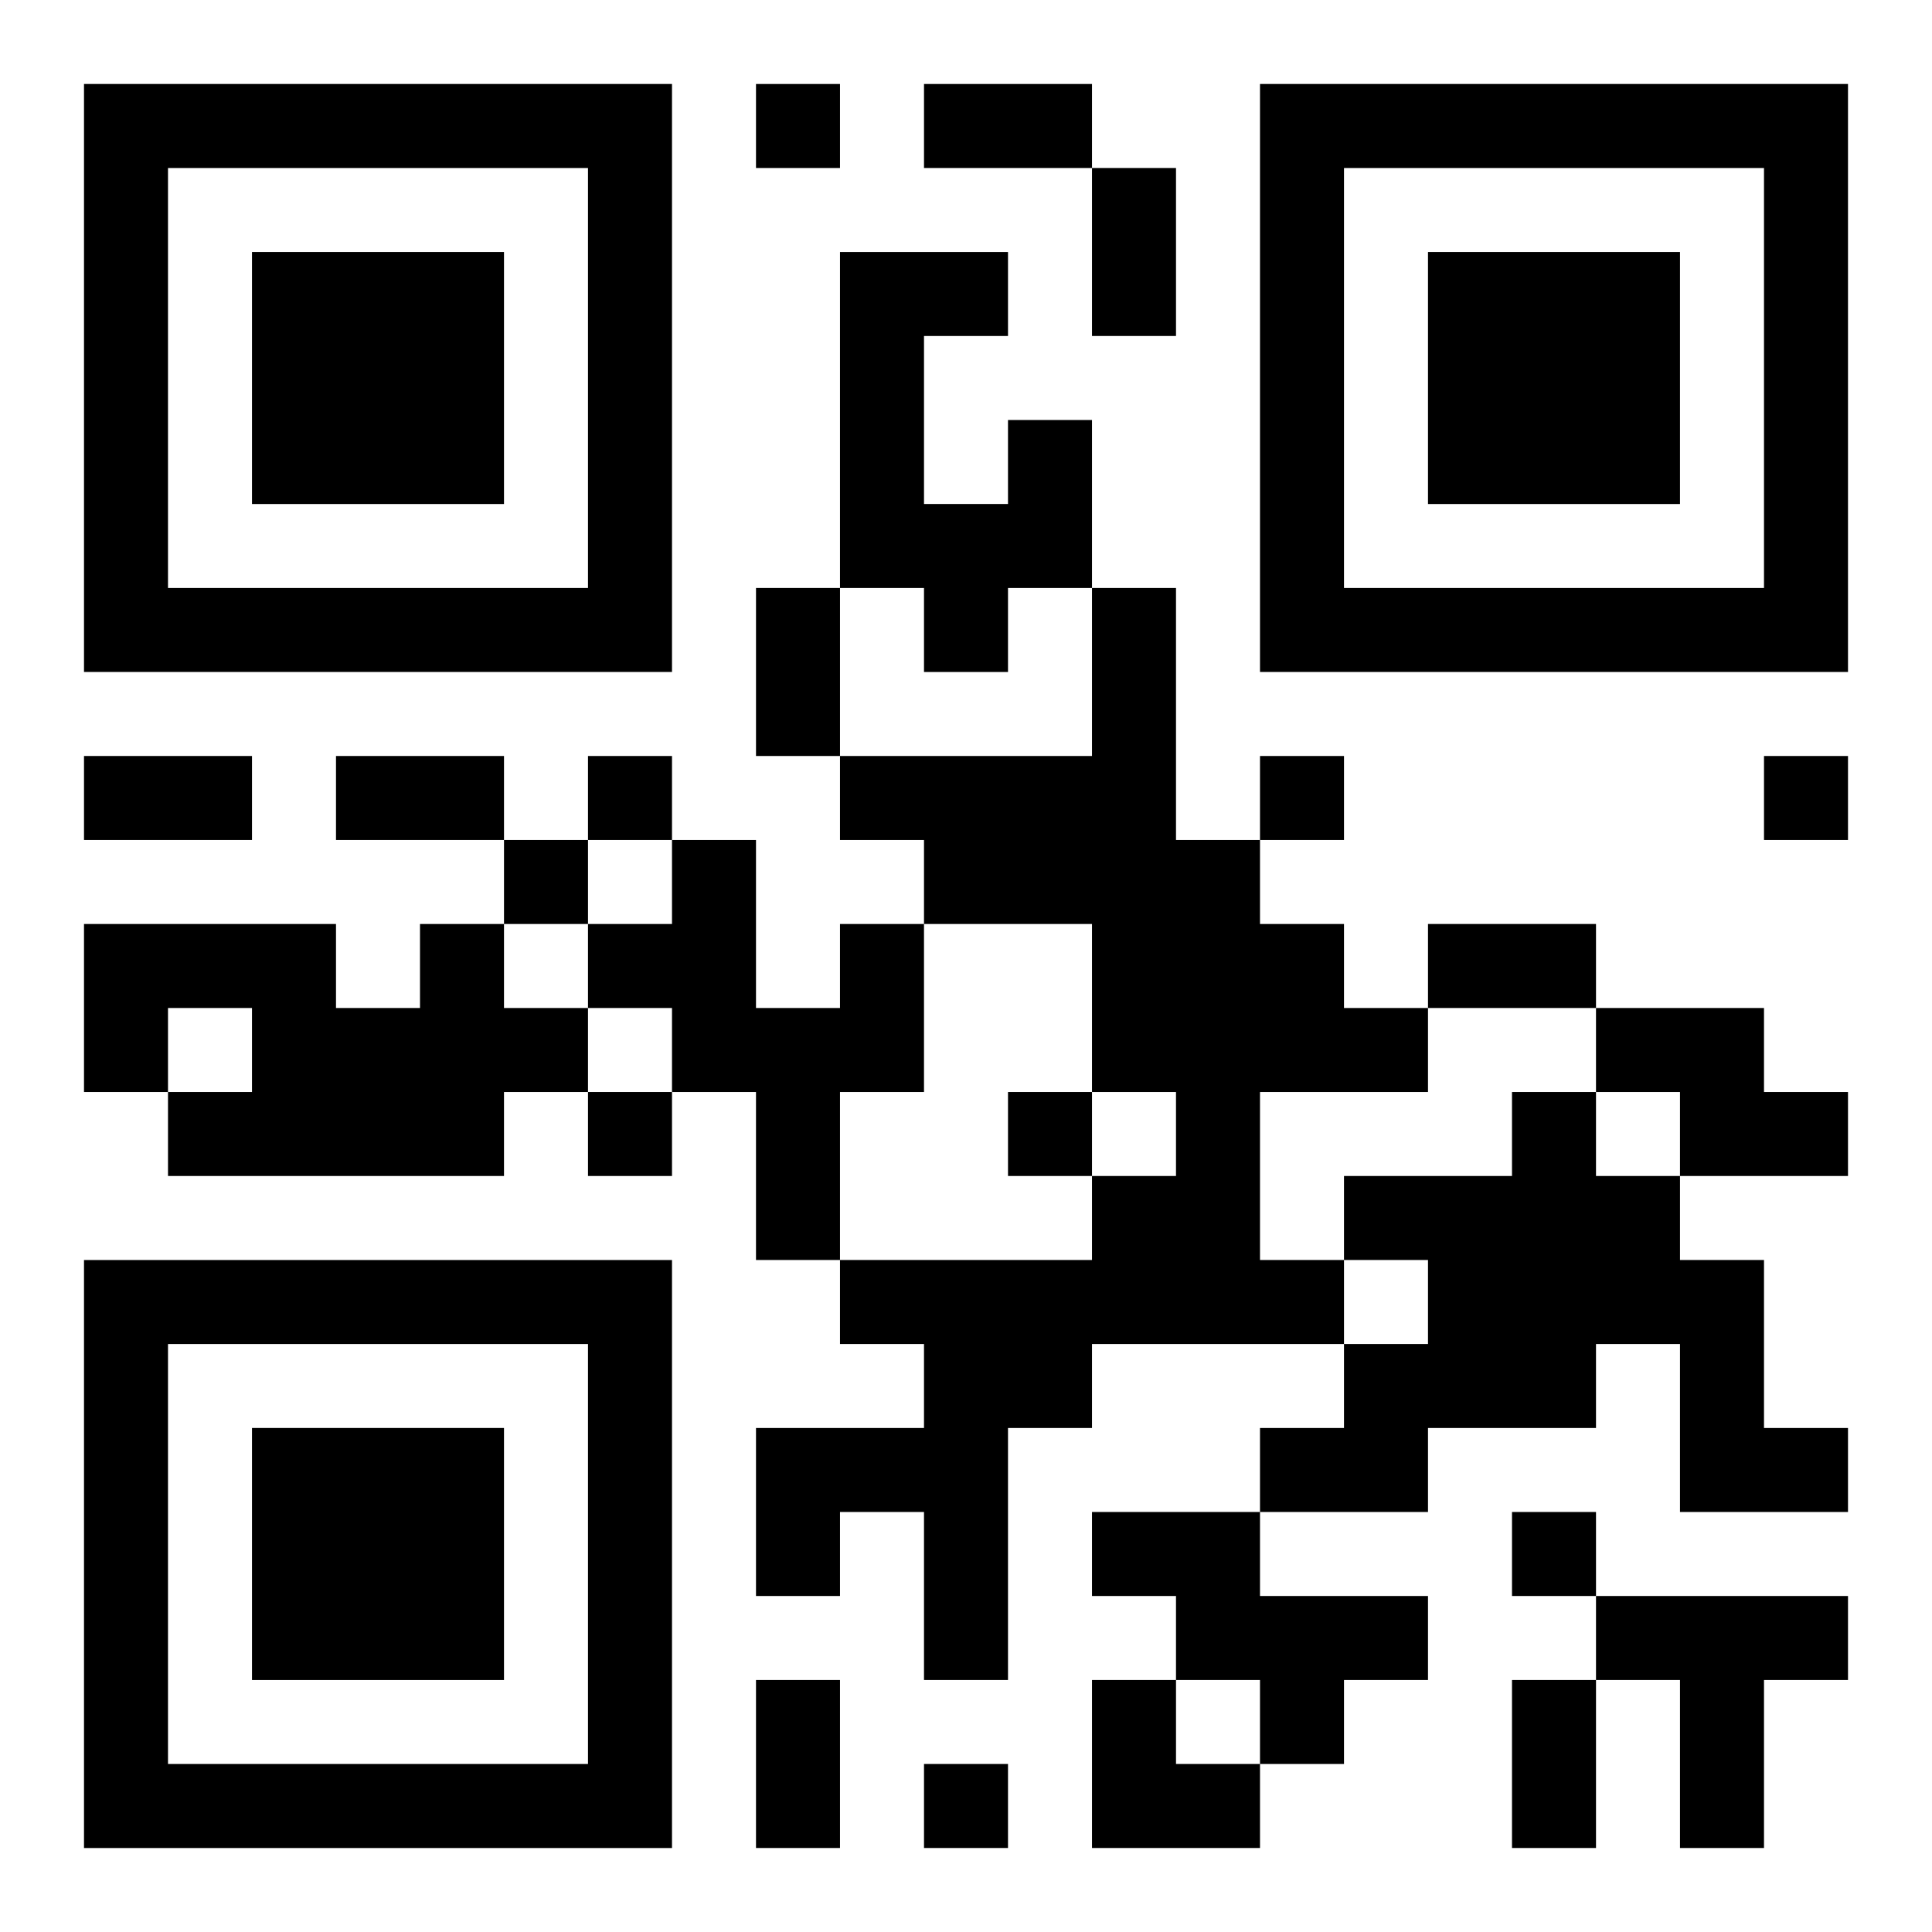
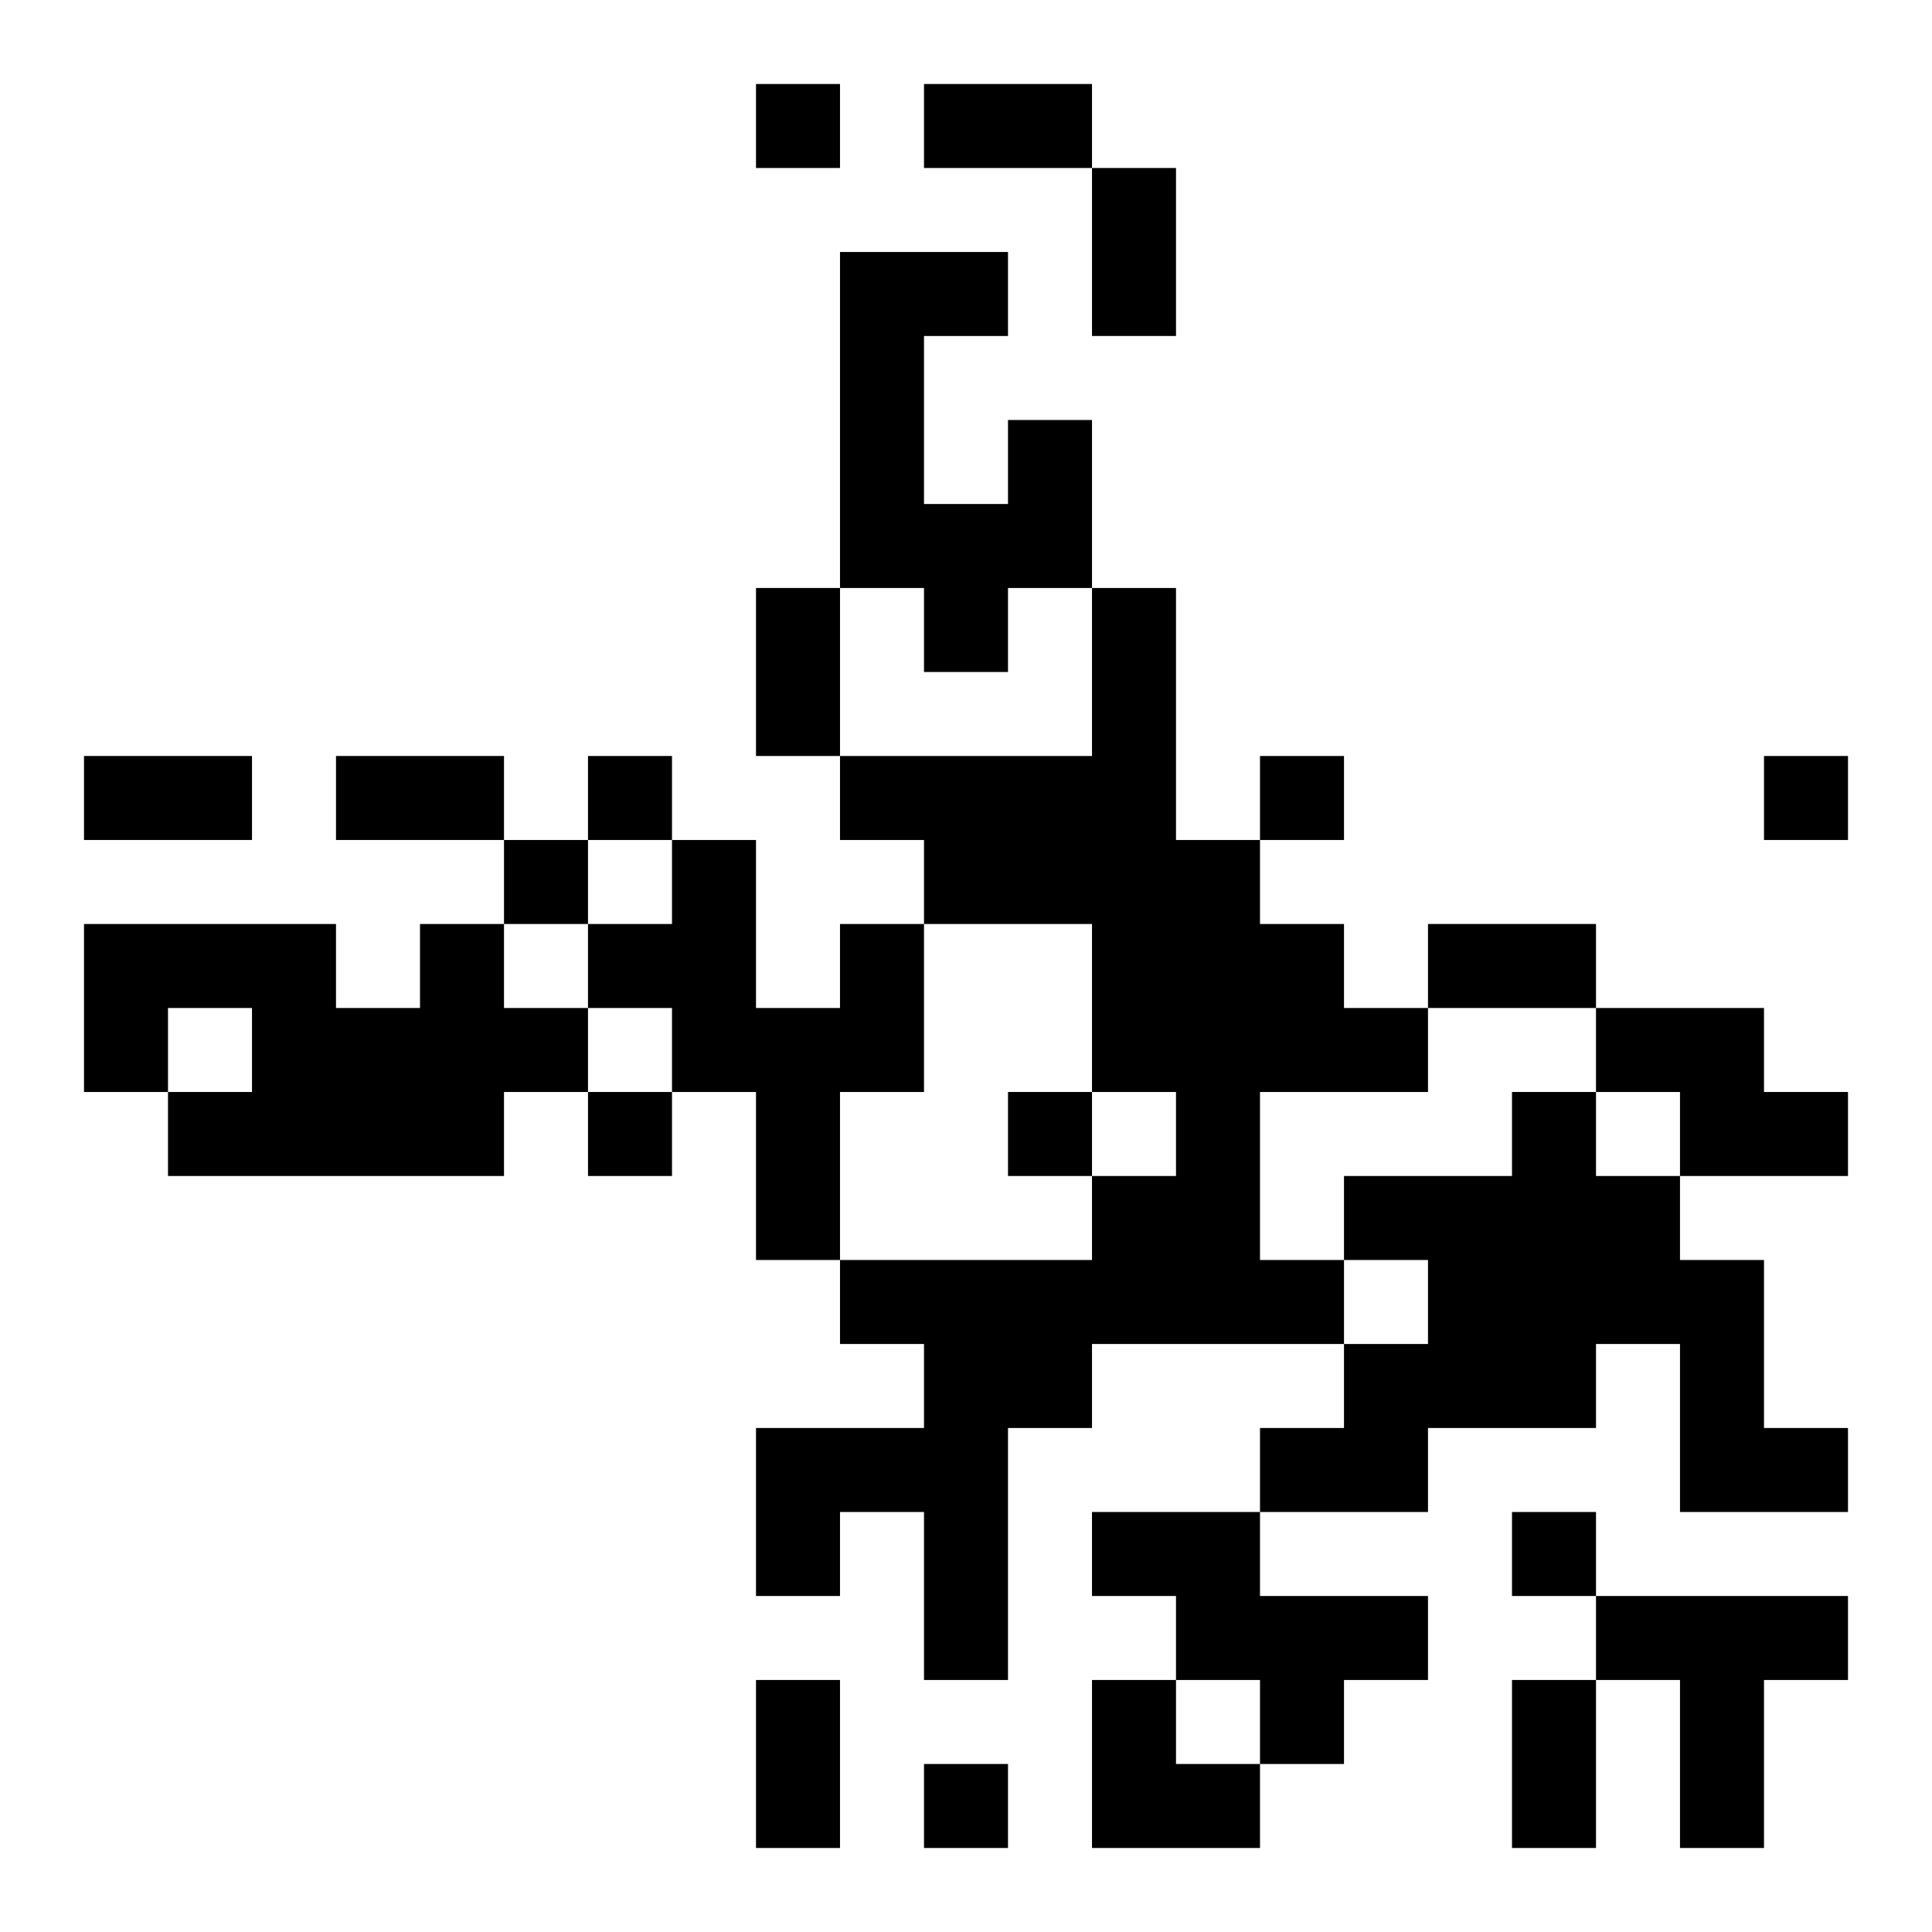
<svg xmlns="http://www.w3.org/2000/svg" xmlns:xlink="http://www.w3.org/1999/xlink" width="250" height="250" baseProfile="full" version="1.1" viewBox="-1 -1 23 23">
  <symbol id="a">
-     <path d="m0 7v7h7v-7h-7zm1 1h5v5h-5v-5zm1 1v3h3v-3h-3z" />
-   </symbol>
+     </symbol>
  <use y="-7" xlink:href="#a" />
  <use y="7" xlink:href="#a" />
  <use x="14" y="-7" xlink:href="#a" />
  <path d="m11 4h1v2h-1v1h-1v-1h-1v-4h2v1h-1v2h1v-1m1 2h1v3h1v1h1v1h1v1h-2v2h1v1h-3v1h-1v3h-1v-2h-1v1h-1v-2h2v-1h-1v-1h3v-1h1v-1h-1v-2h-2v-1h-1v-1h3v-2m-8 4h1v1h1v1h-1v1h-4v-1h1v-1h-1v1h-1v-2h3v1h1v-1m5 0h1v2h-1v2h-1v-2h-1v-1h-1v-1h1v-1h1v2h1v-1m9 1h2v1h1v1h-2v-1h-1v-1m-1 1h1v1h1v1h1v2h1v1h-2v-2h-1v1h-2v1h-2v-1h1v-1h1v-1h-1v-1h2v-1m-5 5h2v1h2v1h-1v1h-1v-1h-1v-1h-1v-1m6 1h3v1h-1v2h-1v-2h-1v-1m-10-18v1h1v-1h-1m-2 8v1h1v-1h-1m8 0v1h1v-1h-1m6 0v1h1v-1h-1m-15 1v1h1v-1h-1m1 3v1h1v-1h-1m5 0v1h1v-1h-1m6 5v1h1v-1h-1m-7 3v1h1v-1h-1m0-20h2v1h-2v-1m2 1h1v2h-1v-2m-4 5h1v2h-1v-2m-8 2h2v1h-2v-1m3 0h2v1h-2v-1m13 2h2v1h-2v-1m-8 9h1v2h-1v-2m9 0h1v2h-1v-2m-5 0h1v1h1v1h-2z" />
</svg>